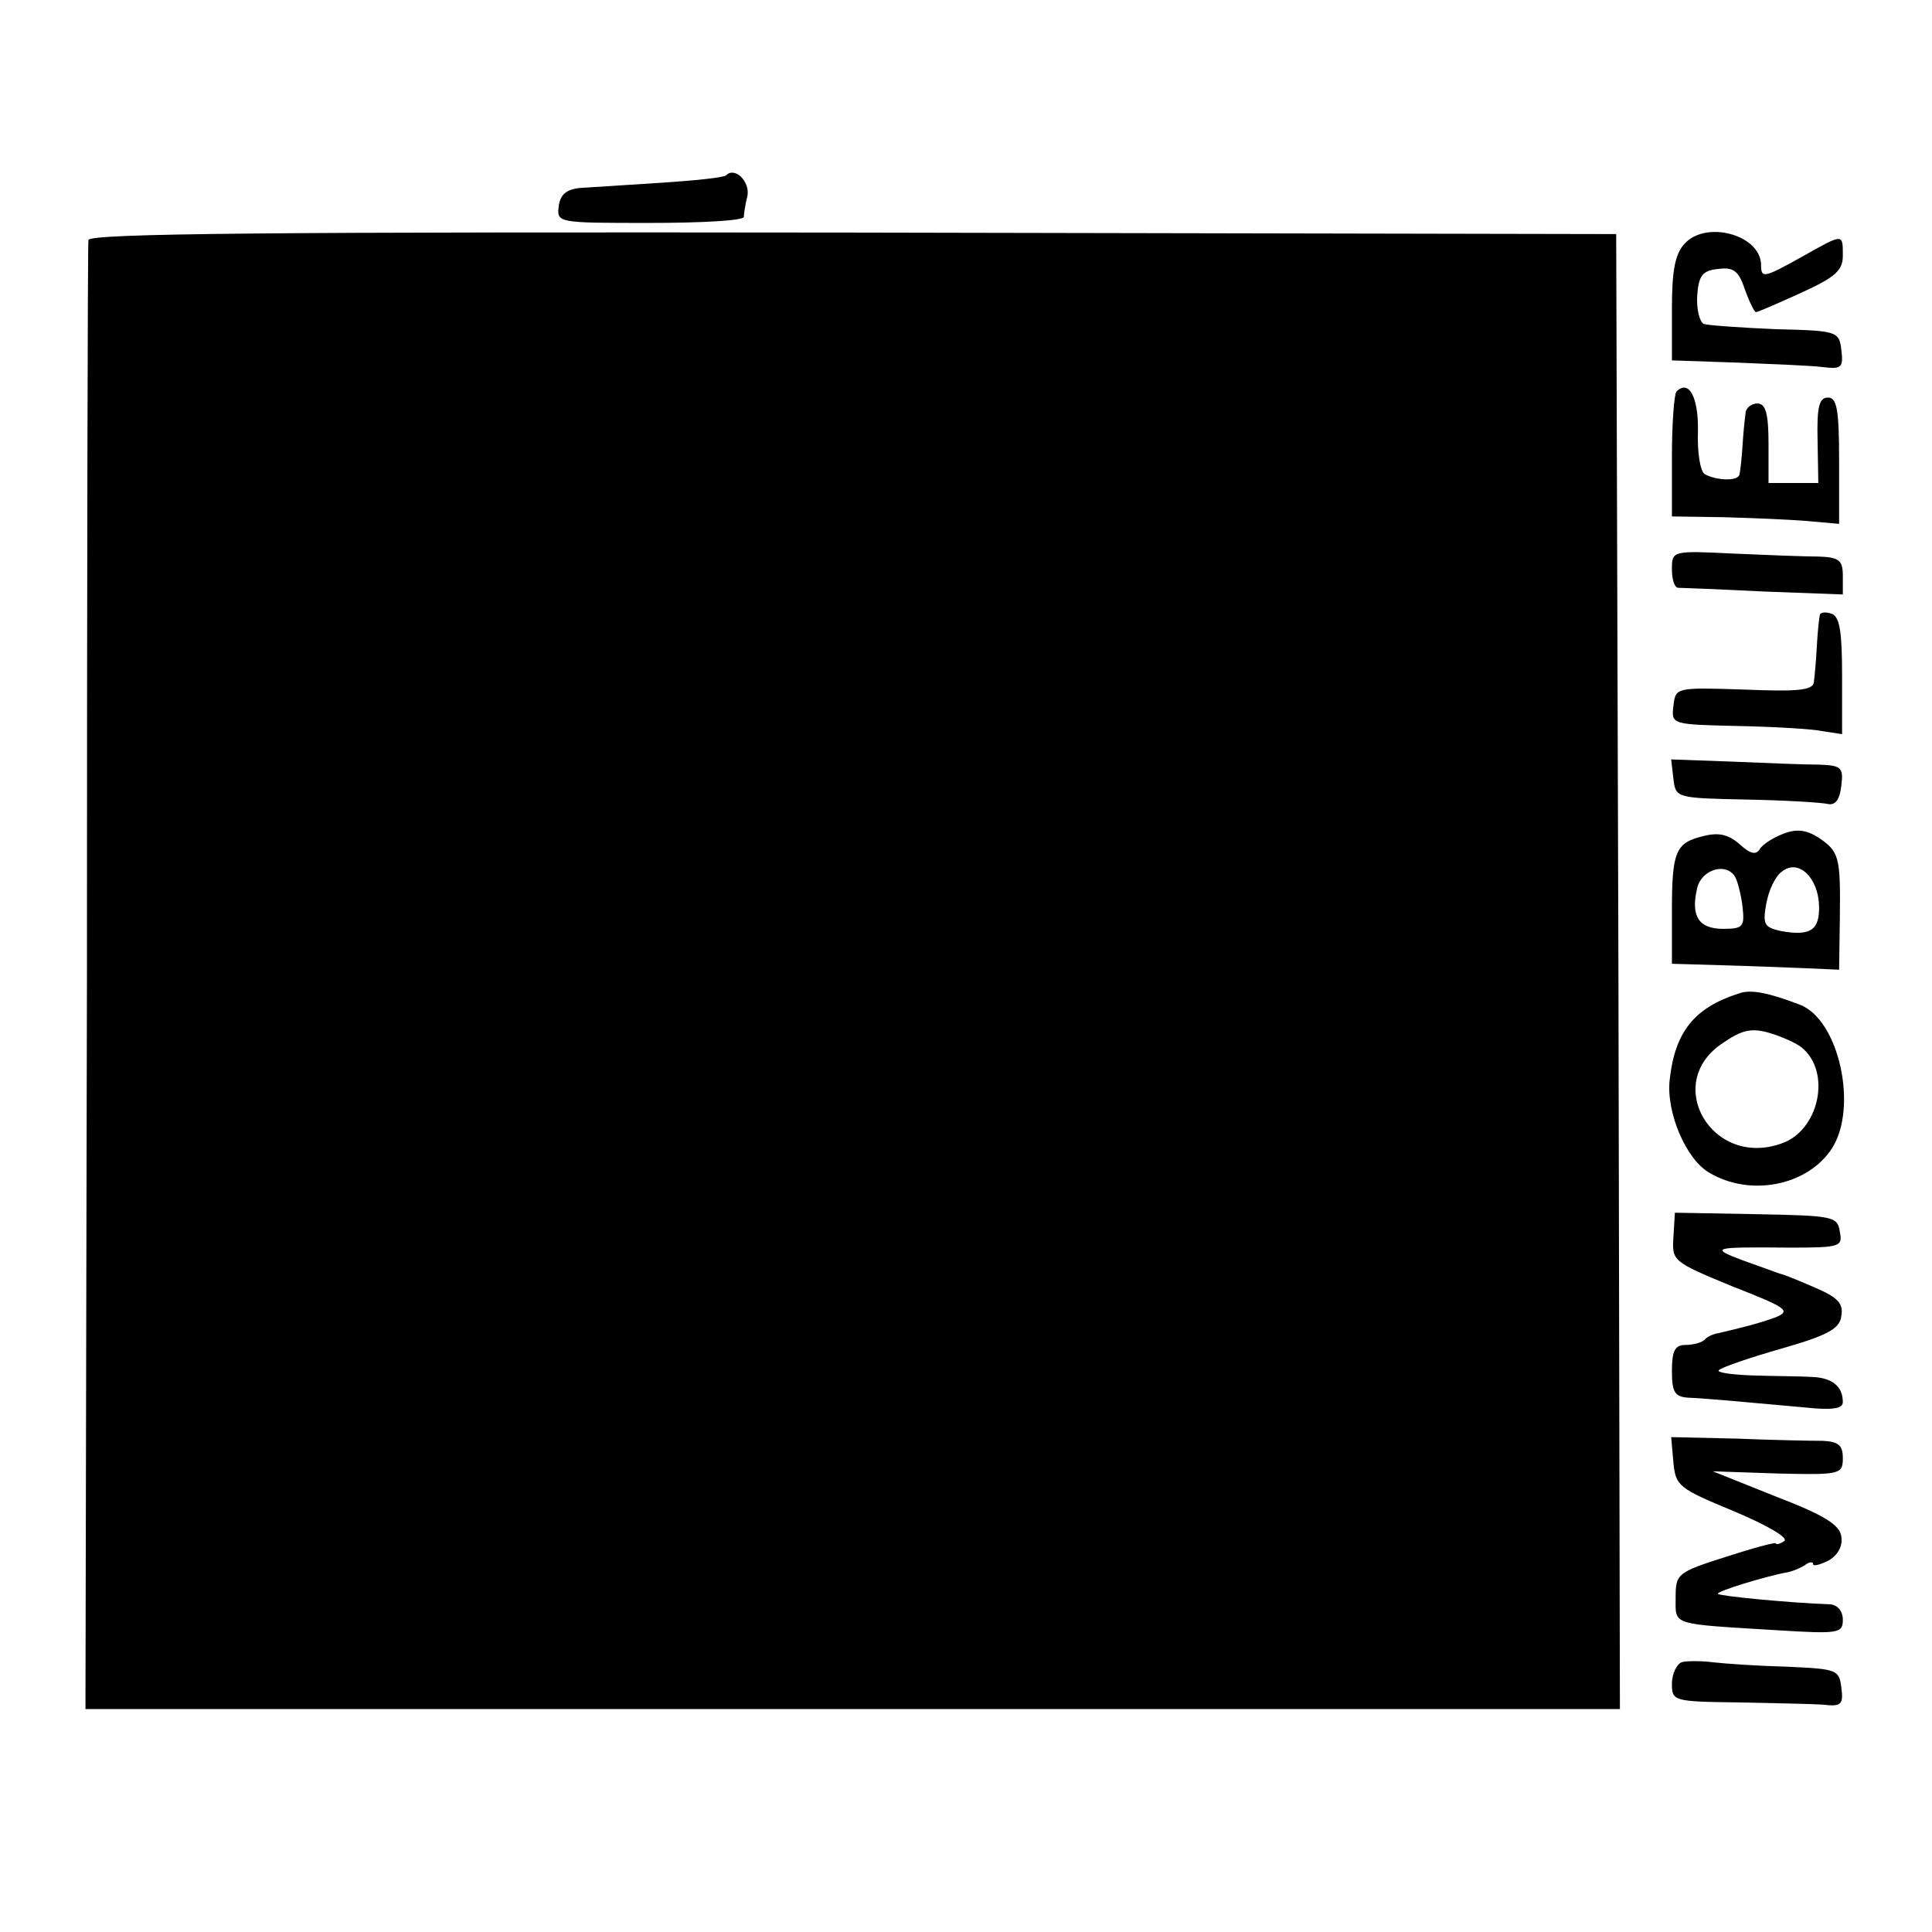
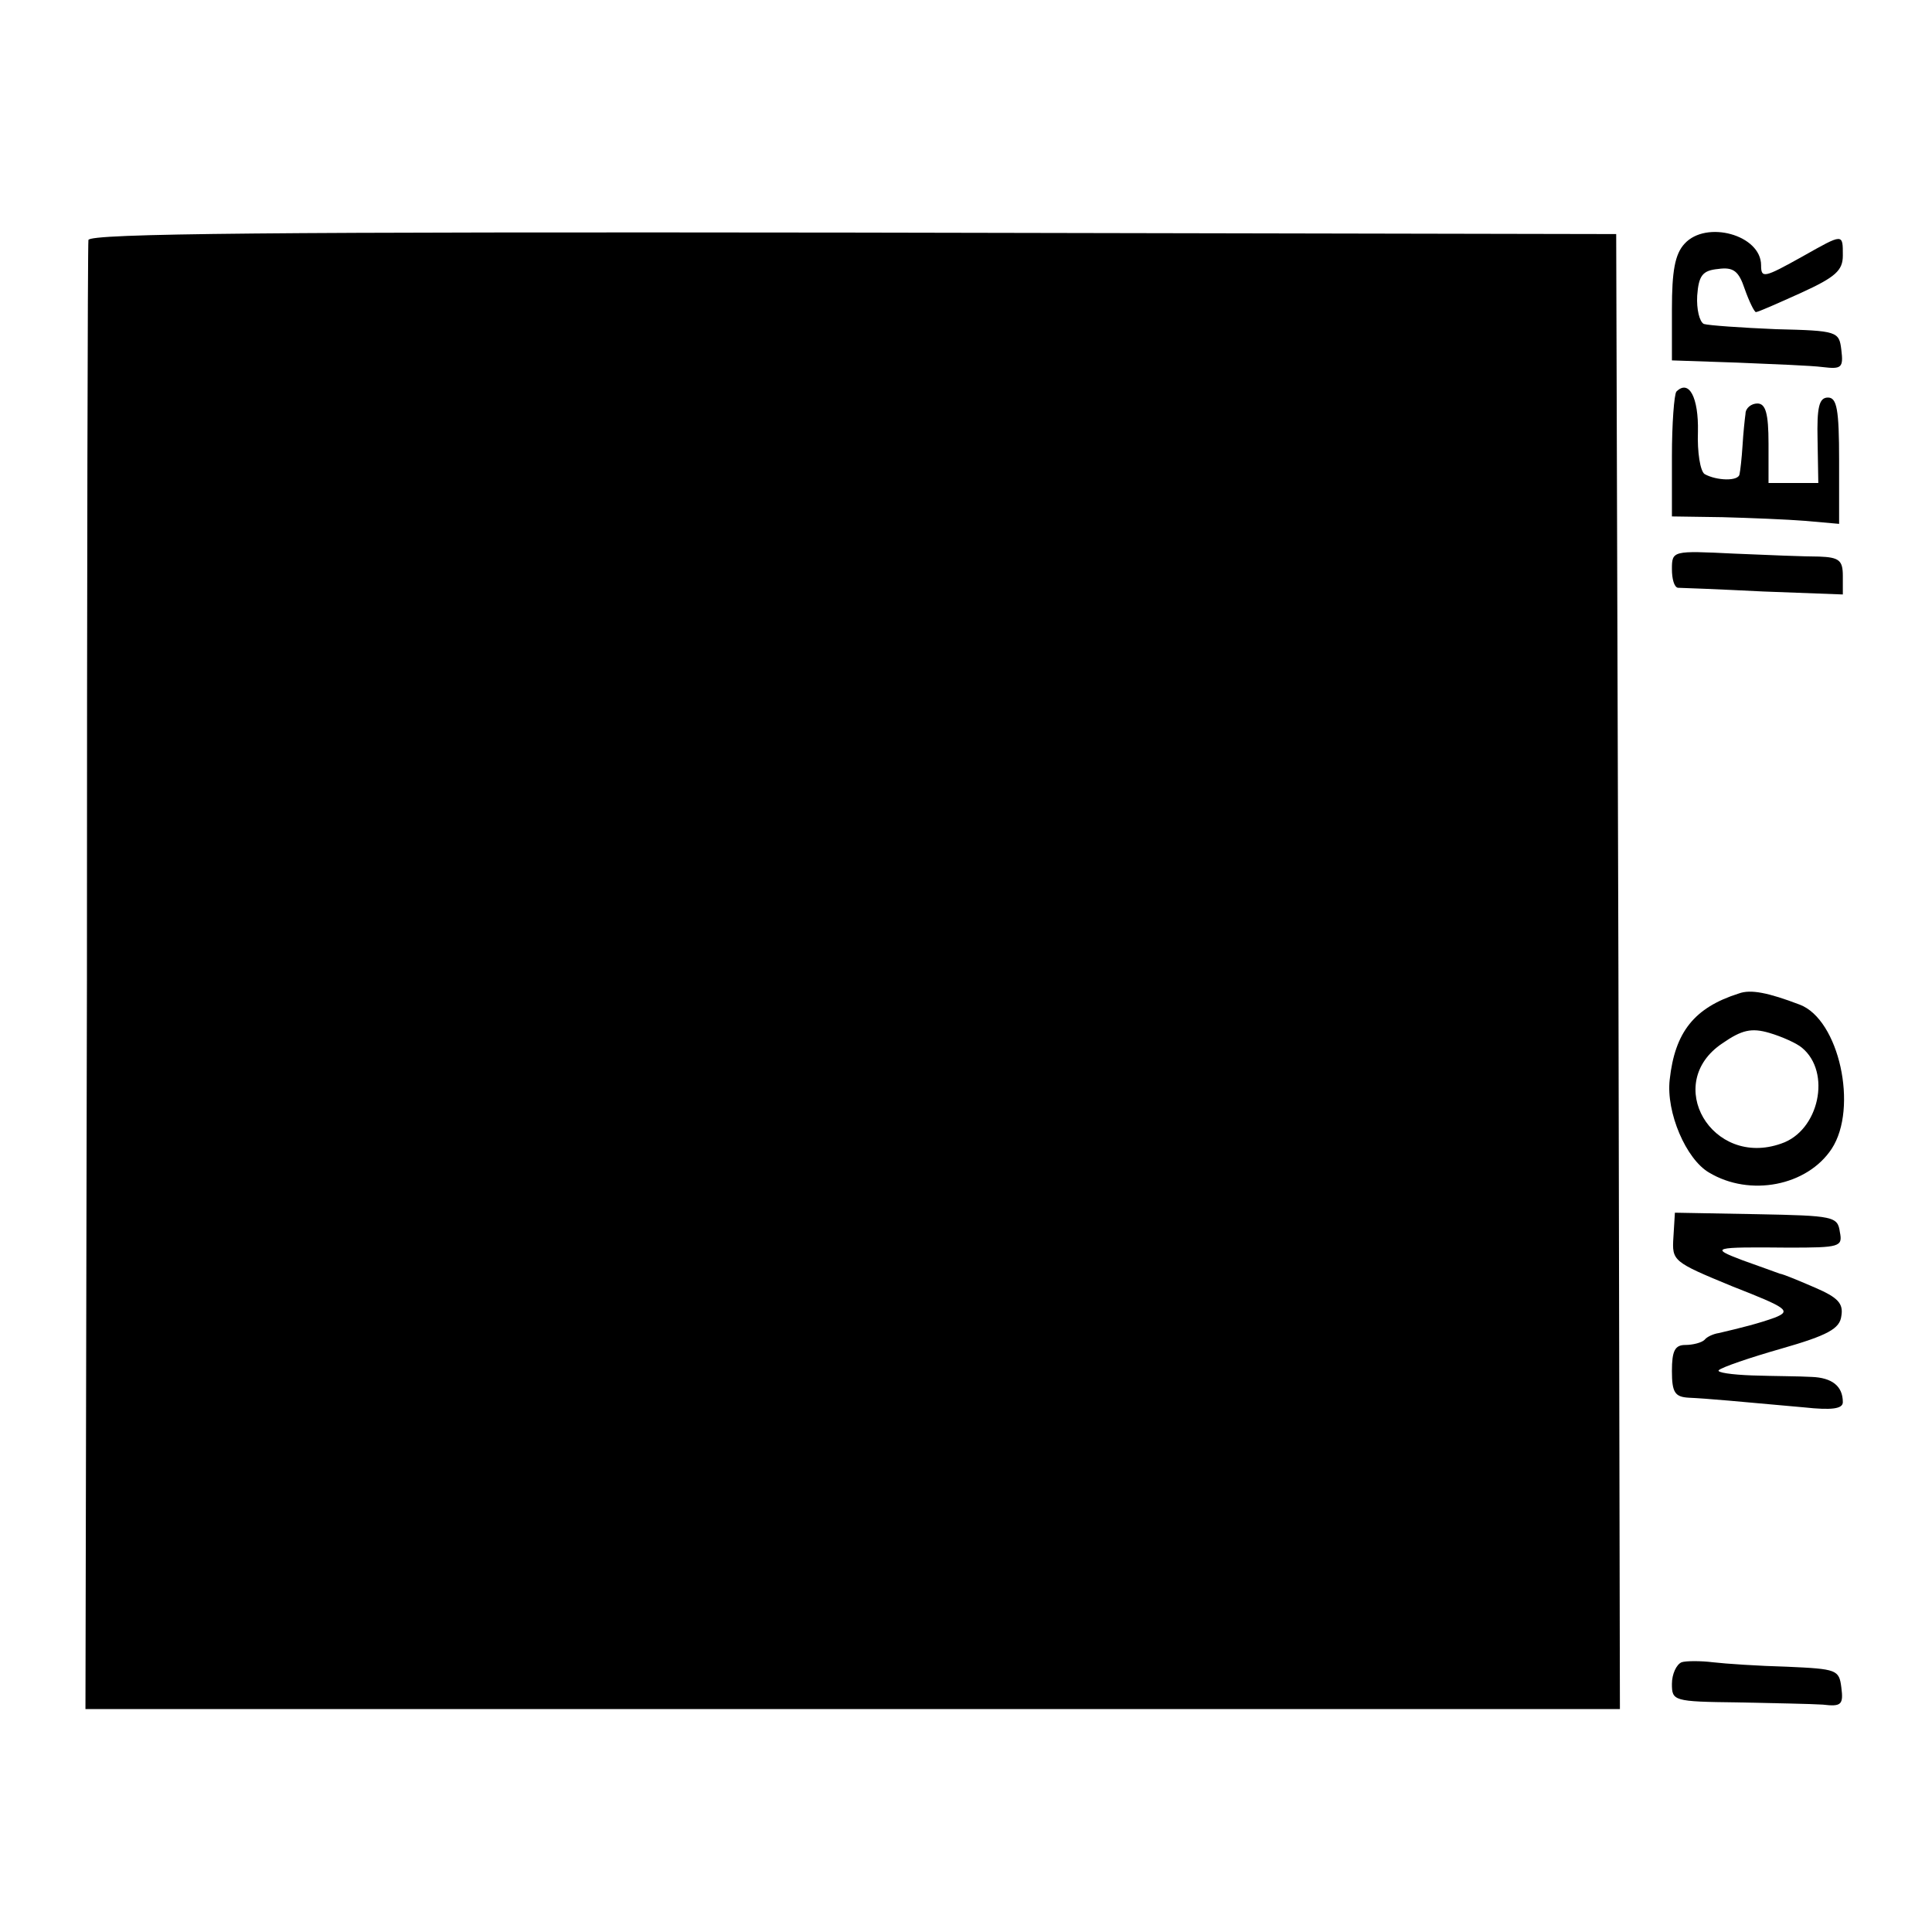
<svg xmlns="http://www.w3.org/2000/svg" version="1.0" width="260pt" height="260pt" viewBox="0 0 260 260" preserveAspectRatio="xMidYMid meet">
  <g transform="translate(0,260) scale(0.1,-0.1)" fill="#000000" stroke="none">
-     <path d="M977 2364 c-3 -3 -42 -7 -88 -10 -46 -3 -95 -6 -109 -7 -18 -2 -26 -9 -28 -24 -3 -23 -2 -23 122 -23 69 0 126 3 127 8 0 4 2 17 5 29 3 19 -17 39 -29 27z" />
    <path d="M119 2277 c-1 -7 -2 -454 -2 -995 l-2 -982 1033 0 1032 0 -2 993 -3 992 -1027 2 c-778 1 -1028 -1 -1029 -10z" />
    <path d="M2267 2272 c-13 -14 -17 -37 -17 -88 l0 -69 88 -3 c48 -2 100 -4 115 -6 25 -3 28 -1 25 23 -3 25 -5 26 -88 28 -47 2 -90 5 -97 7 -6 3 -10 20 -9 38 2 27 7 34 28 36 21 3 28 -3 36 -27 6 -17 13 -31 15 -31 3 0 30 12 61 26 46 21 56 30 56 50 0 30 1 30 -54 -1 -52 -29 -56 -30 -56 -12 0 41 -74 61 -103 29z" />
    <path d="M2256 2073 c-3 -4 -6 -43 -6 -87 l0 -81 68 -1 c37 -1 87 -3 112 -5 l45 -4 0 85 c0 69 -3 85 -15 85 -12 0 -15 -13 -14 -57 l1 -58 -34 0 -33 0 0 53 c0 41 -4 54 -15 54 -8 0 -16 -6 -16 -14 -1 -7 -3 -26 -4 -43 -1 -16 -3 -34 -4 -38 -1 -10 -31 -9 -47 0 -6 4 -10 30 -9 57 1 46 -12 71 -29 54z" />
    <path d="M2250 1834 c0 -13 3 -24 8 -25 4 0 55 -2 115 -5 l107 -4 0 25 c0 21 -5 25 -32 26 -18 0 -70 2 -115 4 -82 4 -83 4 -83 -21z" />
-     <path d="M2449 1772 c-1 -4 -3 -23 -4 -42 -1 -19 -3 -41 -4 -48 -1 -11 -22 -13 -93 -10 -93 3 -93 3 -96 -22 -3 -25 -2 -25 86 -27 49 -1 101 -4 115 -7 l26 -4 0 78 c0 59 -3 80 -14 84 -8 3 -16 2 -16 -2z" />
-     <path d="M2252 1552 c3 -26 4 -26 98 -28 53 -1 102 -4 110 -6 10 -2 16 6 18 25 3 24 0 27 -30 28 -18 0 -70 2 -116 4 l-83 3 3 -26z" />
-     <path d="M2400 1478 c-13 -5 -28 -14 -32 -21 -5 -8 -13 -6 -27 7 -15 13 -28 16 -48 11 -38 -9 -43 -20 -43 -101 l0 -71 68 -2 c37 -1 87 -3 112 -4 l45 -2 1 70 c1 83 -1 89 -29 108 -16 10 -29 12 -47 5z m48 -97 c1 -33 -12 -41 -51 -34 -23 5 -25 9 -20 37 3 17 12 37 21 43 22 18 49 -8 50 -46z m-113 39 c3 -5 8 -23 10 -40 3 -27 1 -30 -26 -30 -33 0 -44 17 -35 55 6 25 39 35 51 15z" />
    <path d="M2340 1263 c-60 -19 -86 -52 -93 -116 -5 -44 22 -107 53 -125 55 -33 132 -18 165 32 36 55 10 174 -43 194 -42 16 -66 21 -82 15z m85 -73 c40 -33 23 -112 -28 -129 -93 -33 -160 81 -79 135 26 18 39 21 63 14 17 -5 37 -14 44 -20z" />
    <path d="M2252 935 c-2 -32 -1 -33 79 -66 74 -29 80 -33 58 -42 -22 -8 -46 -14 -76 -21 -7 -1 -16 -5 -19 -9 -4 -4 -16 -7 -26 -7 -14 0 -18 -8 -18 -35 0 -29 4 -35 23 -36 23 -1 67 -5 155 -13 37 -4 52 -2 52 7 0 22 -15 33 -42 34 -16 1 -51 1 -80 2 -28 1 -48 4 -45 7 4 4 42 17 84 29 63 18 79 27 81 44 3 17 -5 25 -35 38 -21 9 -42 18 -48 19 -5 2 -28 10 -50 18 -45 17 -40 18 62 17 69 0 73 1 69 21 -3 21 -8 22 -112 24 l-110 2 -2 -33z" />
-     <path d="M2252 632 c3 -32 7 -35 82 -66 45 -19 74 -36 67 -40 -6 -4 -11 -5 -11 -3 0 2 -30 -6 -67 -18 -66 -21 -68 -23 -68 -55 0 -38 -8 -35 138 -44 81 -5 87 -4 87 14 0 12 -7 20 -17 21 -56 2 -148 11 -151 14 -4 3 65 24 93 29 6 1 16 5 23 9 6 5 12 6 12 2 0 -3 9 -1 21 5 12 7 19 19 17 32 -2 16 -23 29 -88 54 l-85 34 88 -3 c84 -2 87 -1 87 21 0 17 -6 22 -27 23 -16 0 -68 1 -116 3 l-88 2 3 -34z" />
    <path d="M2263 363 c-7 -3 -13 -16 -13 -29 0 -23 2 -24 88 -25 48 -1 100 -2 115 -3 25 -3 28 0 25 23 -3 24 -6 25 -73 28 -38 1 -83 4 -100 6 -16 2 -36 2 -42 0z" />
  </g>
</svg>